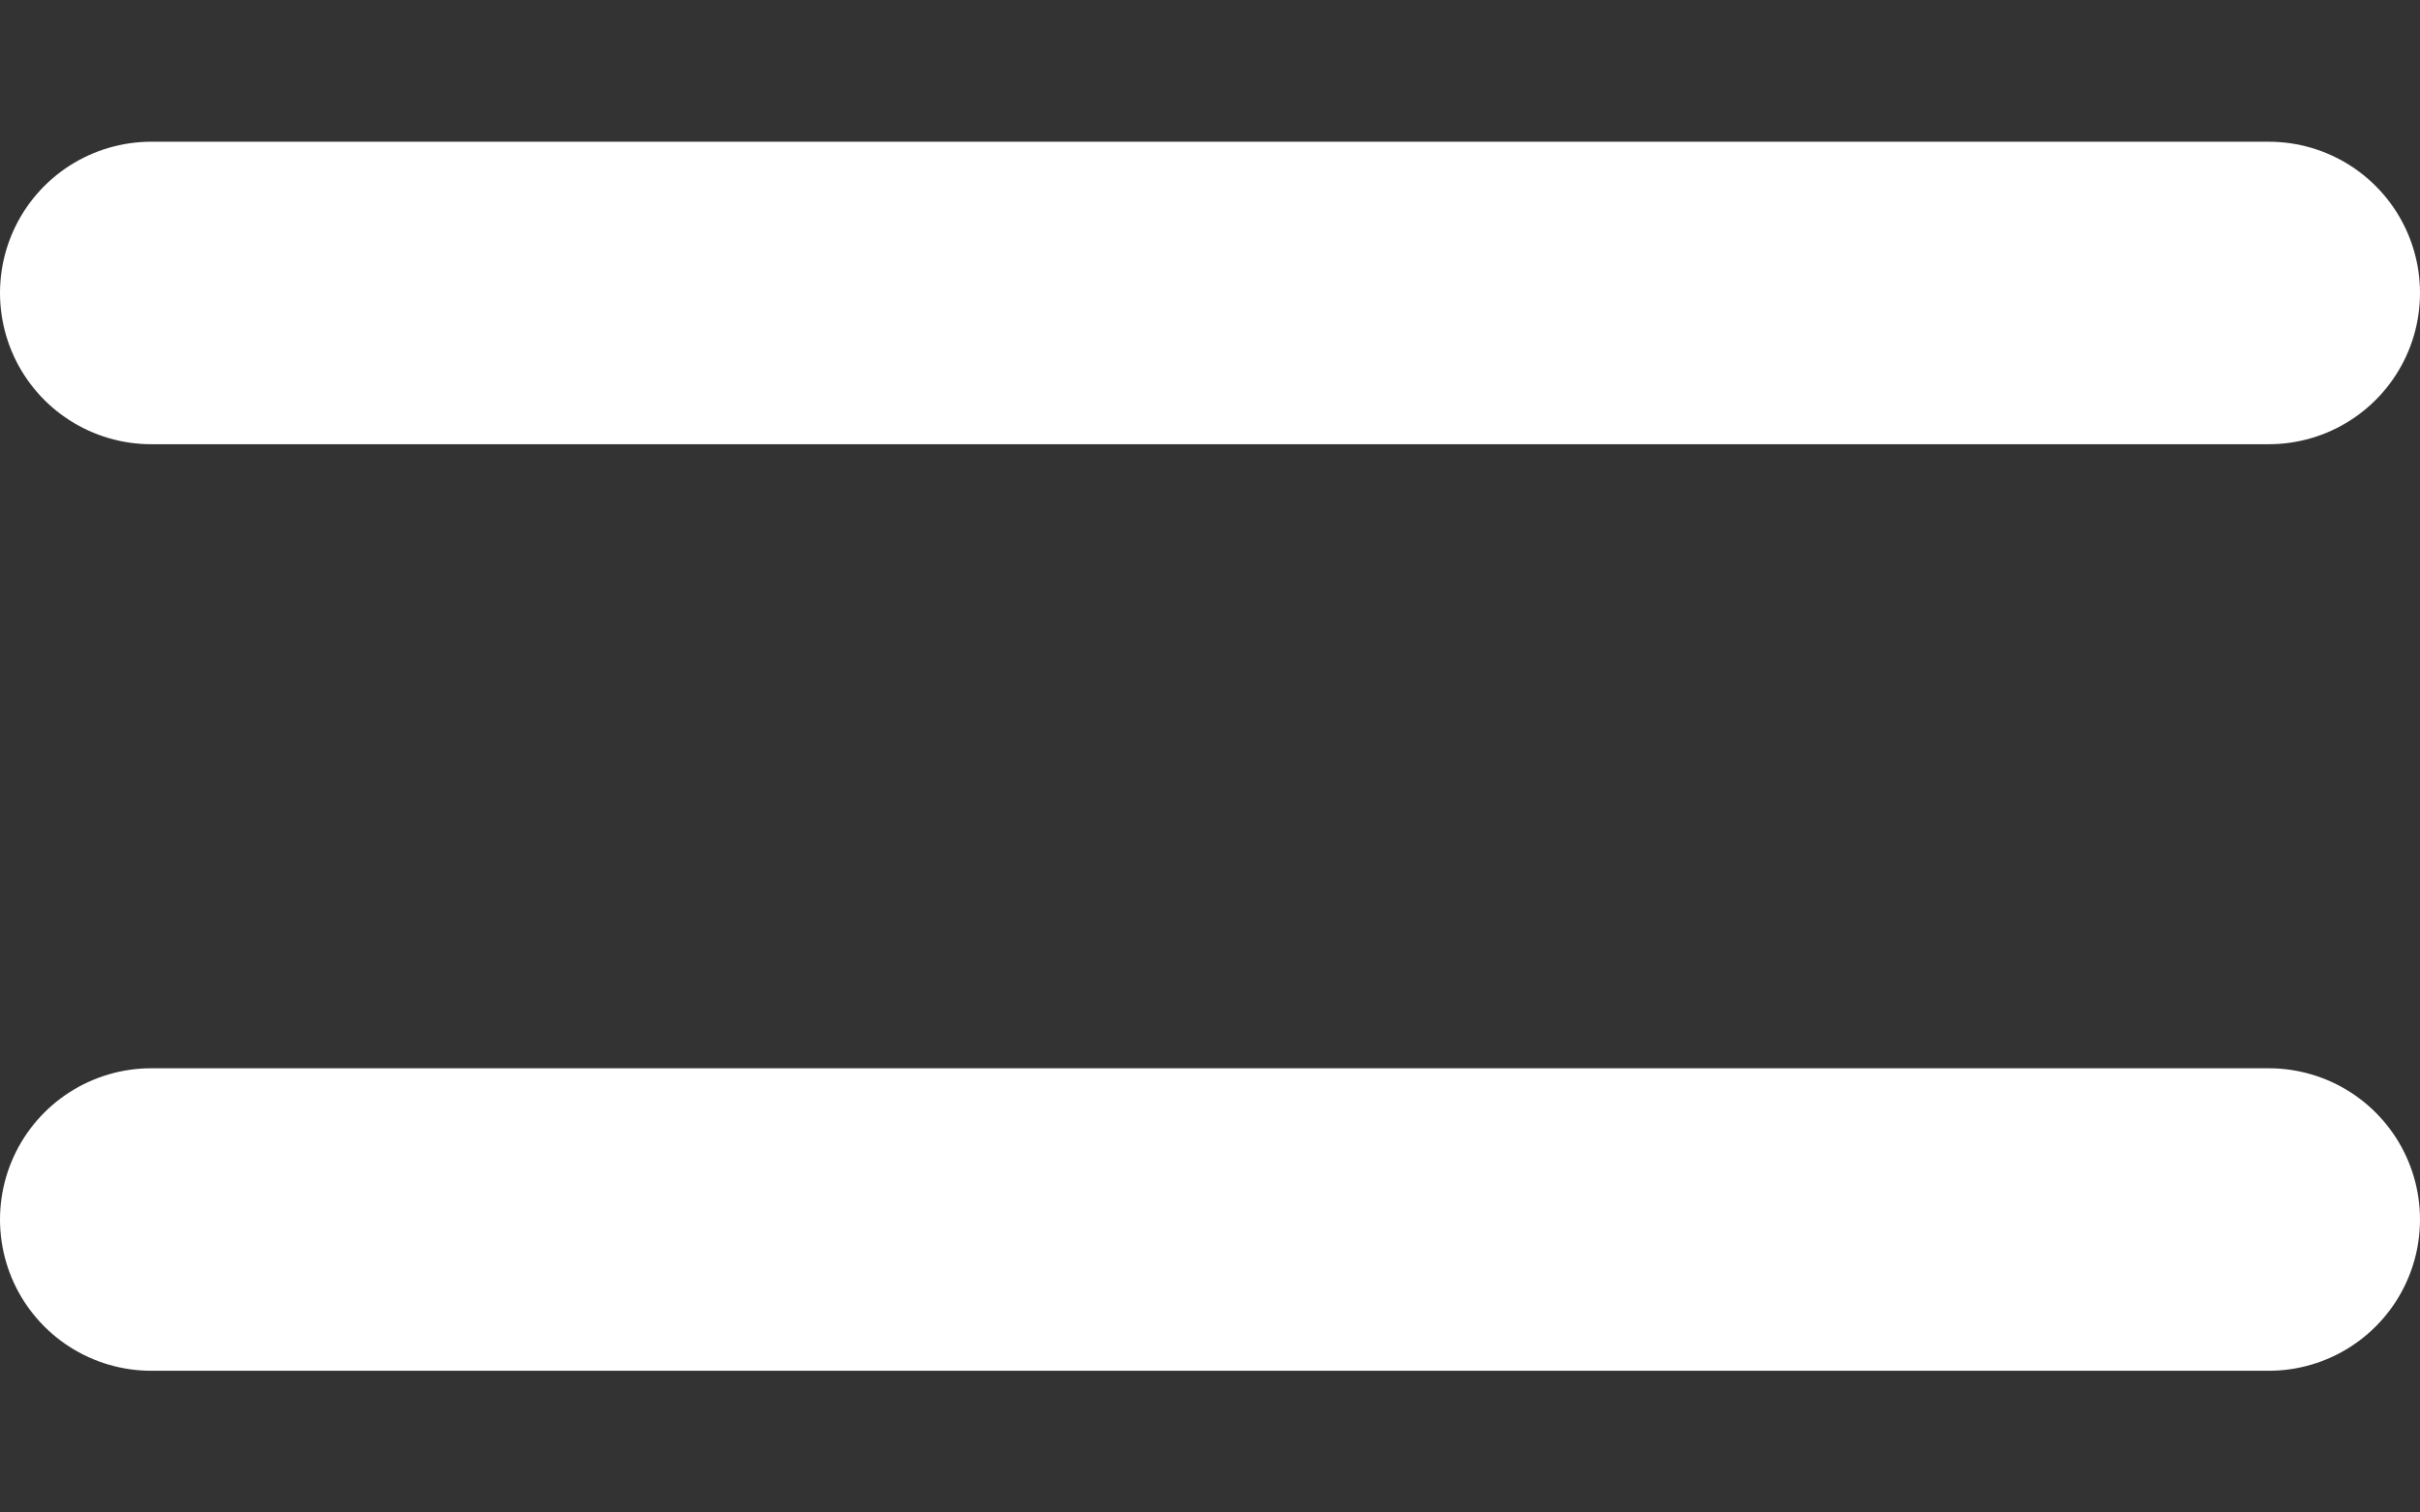
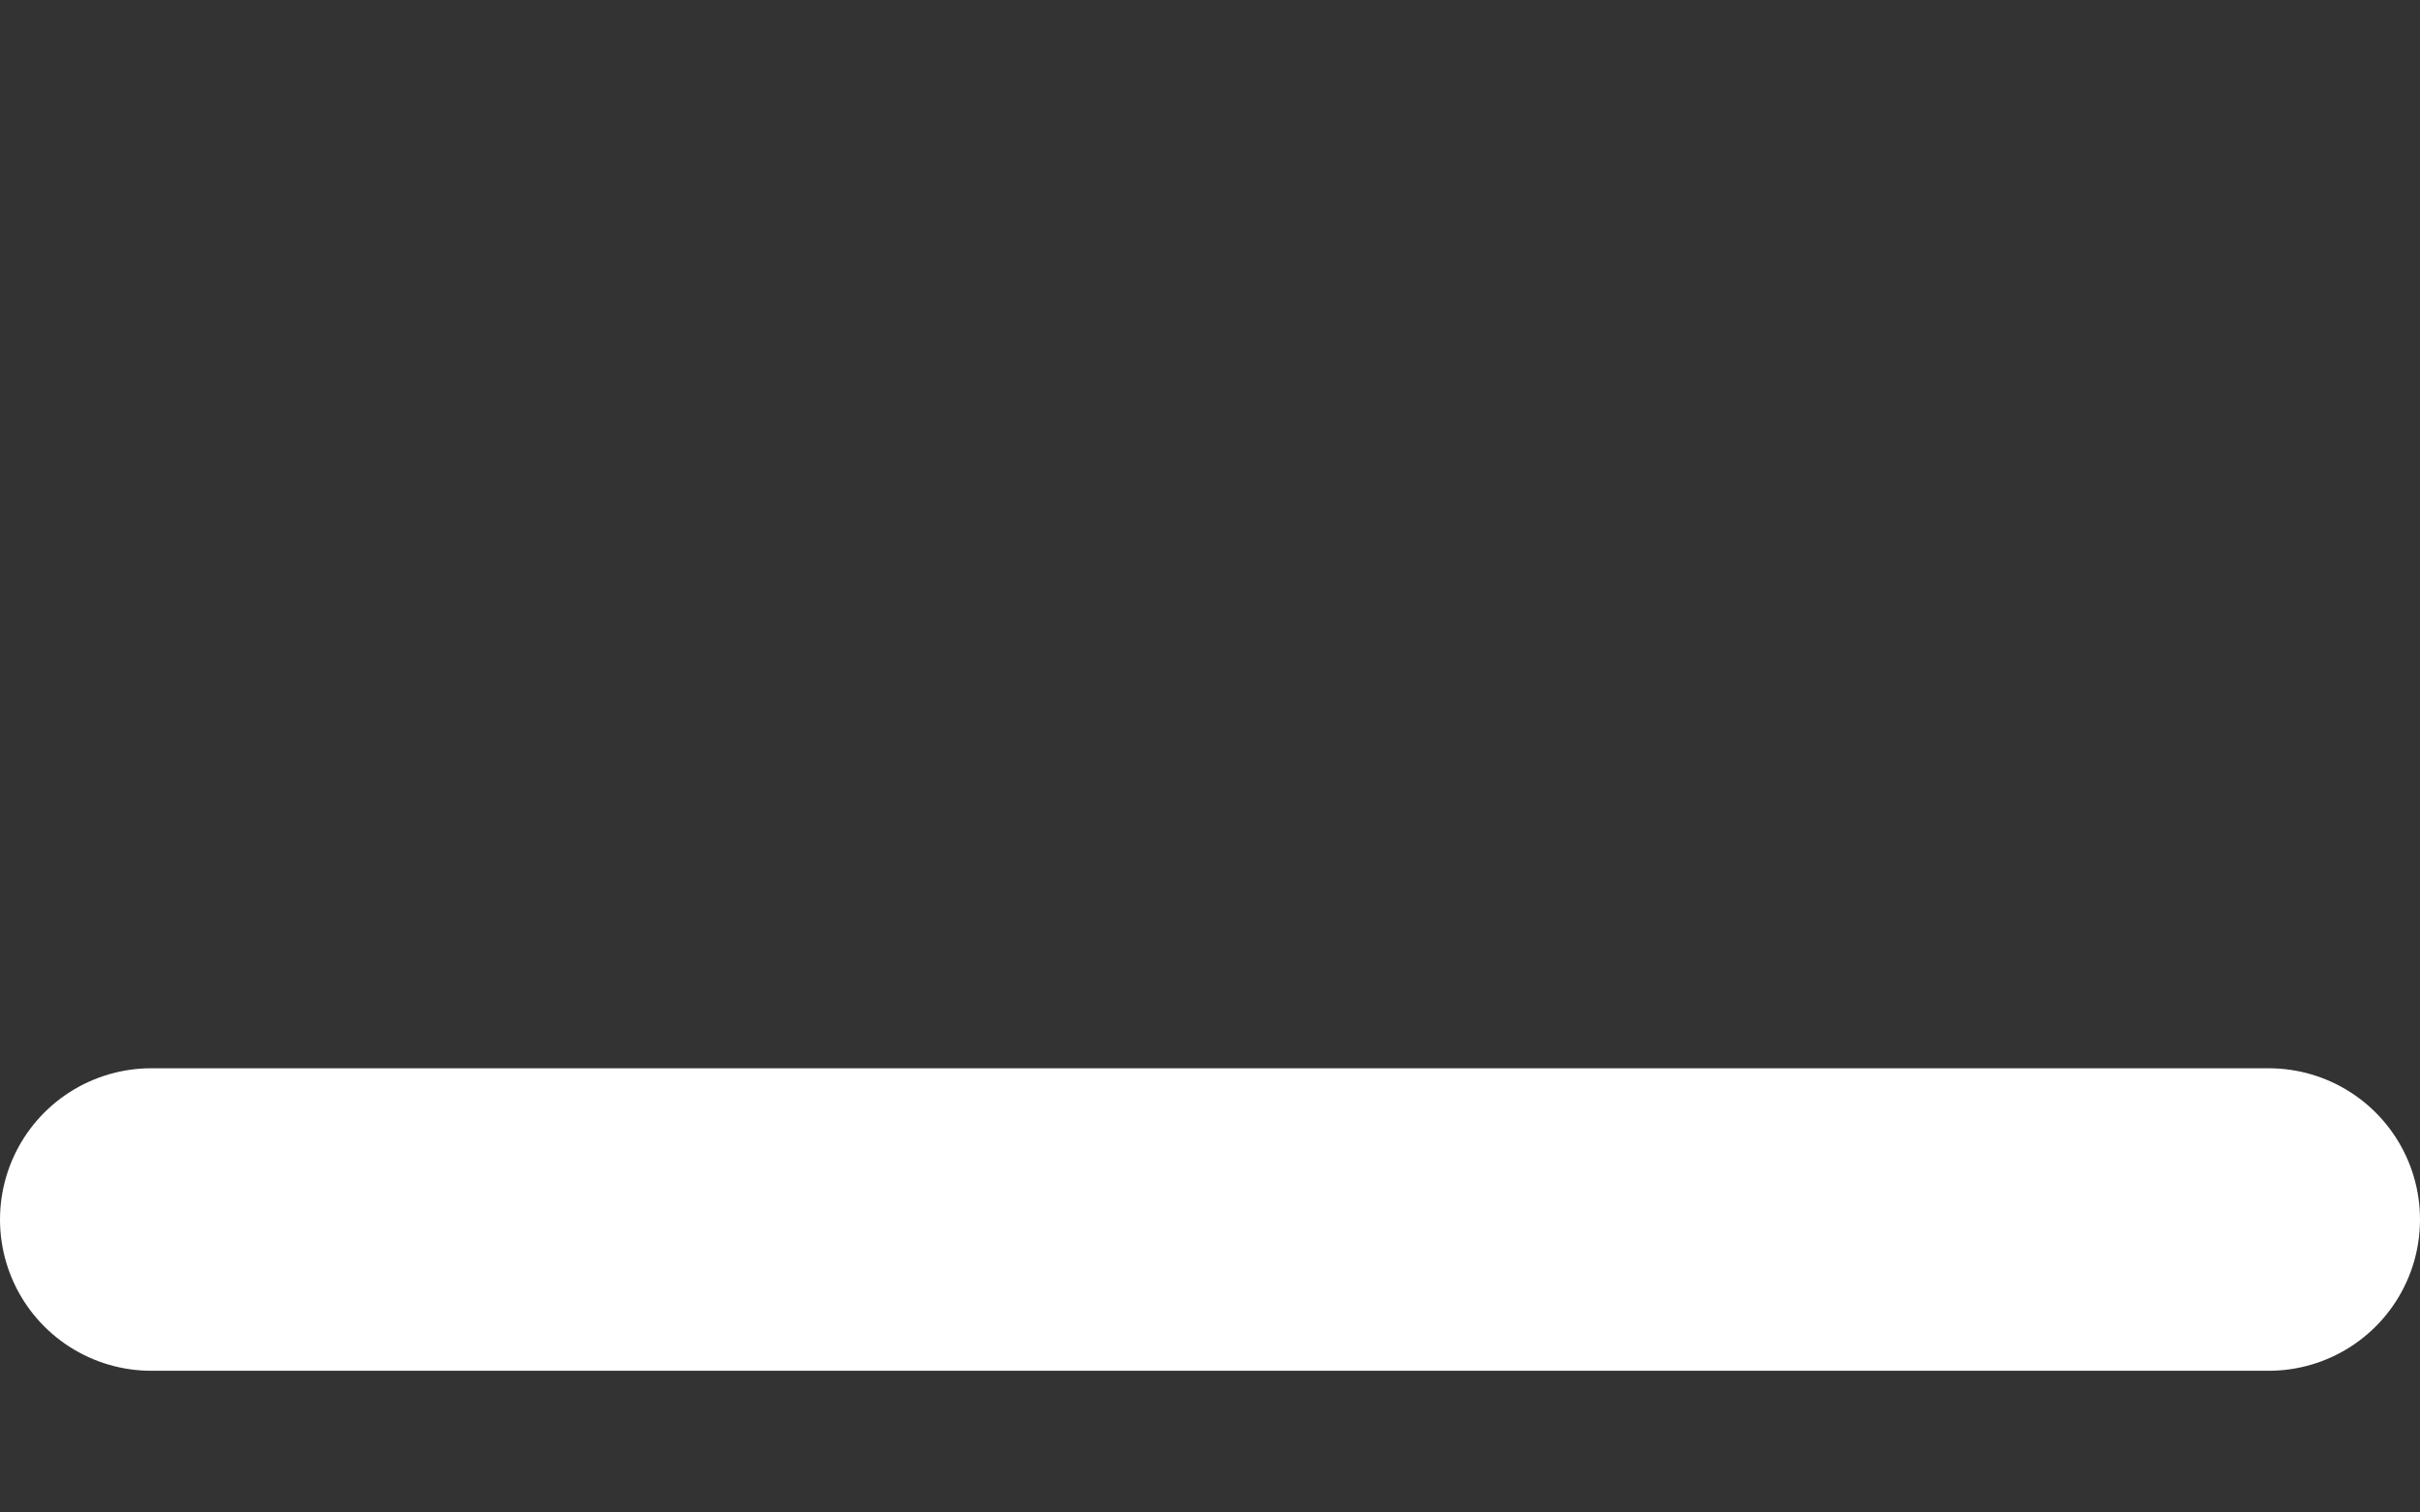
<svg xmlns="http://www.w3.org/2000/svg" width="16" height="10" viewBox="0 0 16 10" fill="none">
  <rect x="0" y="0" width="16" height="10" fill="#333333" stroke="none" />
  <g id="Group 6">
    <path id="Stroke 1" d="M1 8.063H15" stroke="white" stroke-width="2" stroke-linecap="round" stroke-linejoin="round" />
-     <path id="Stroke 3" d="M1 1.937H15" stroke="white" stroke-width="2" stroke-linecap="round" stroke-linejoin="round" />
  </g>
</svg>